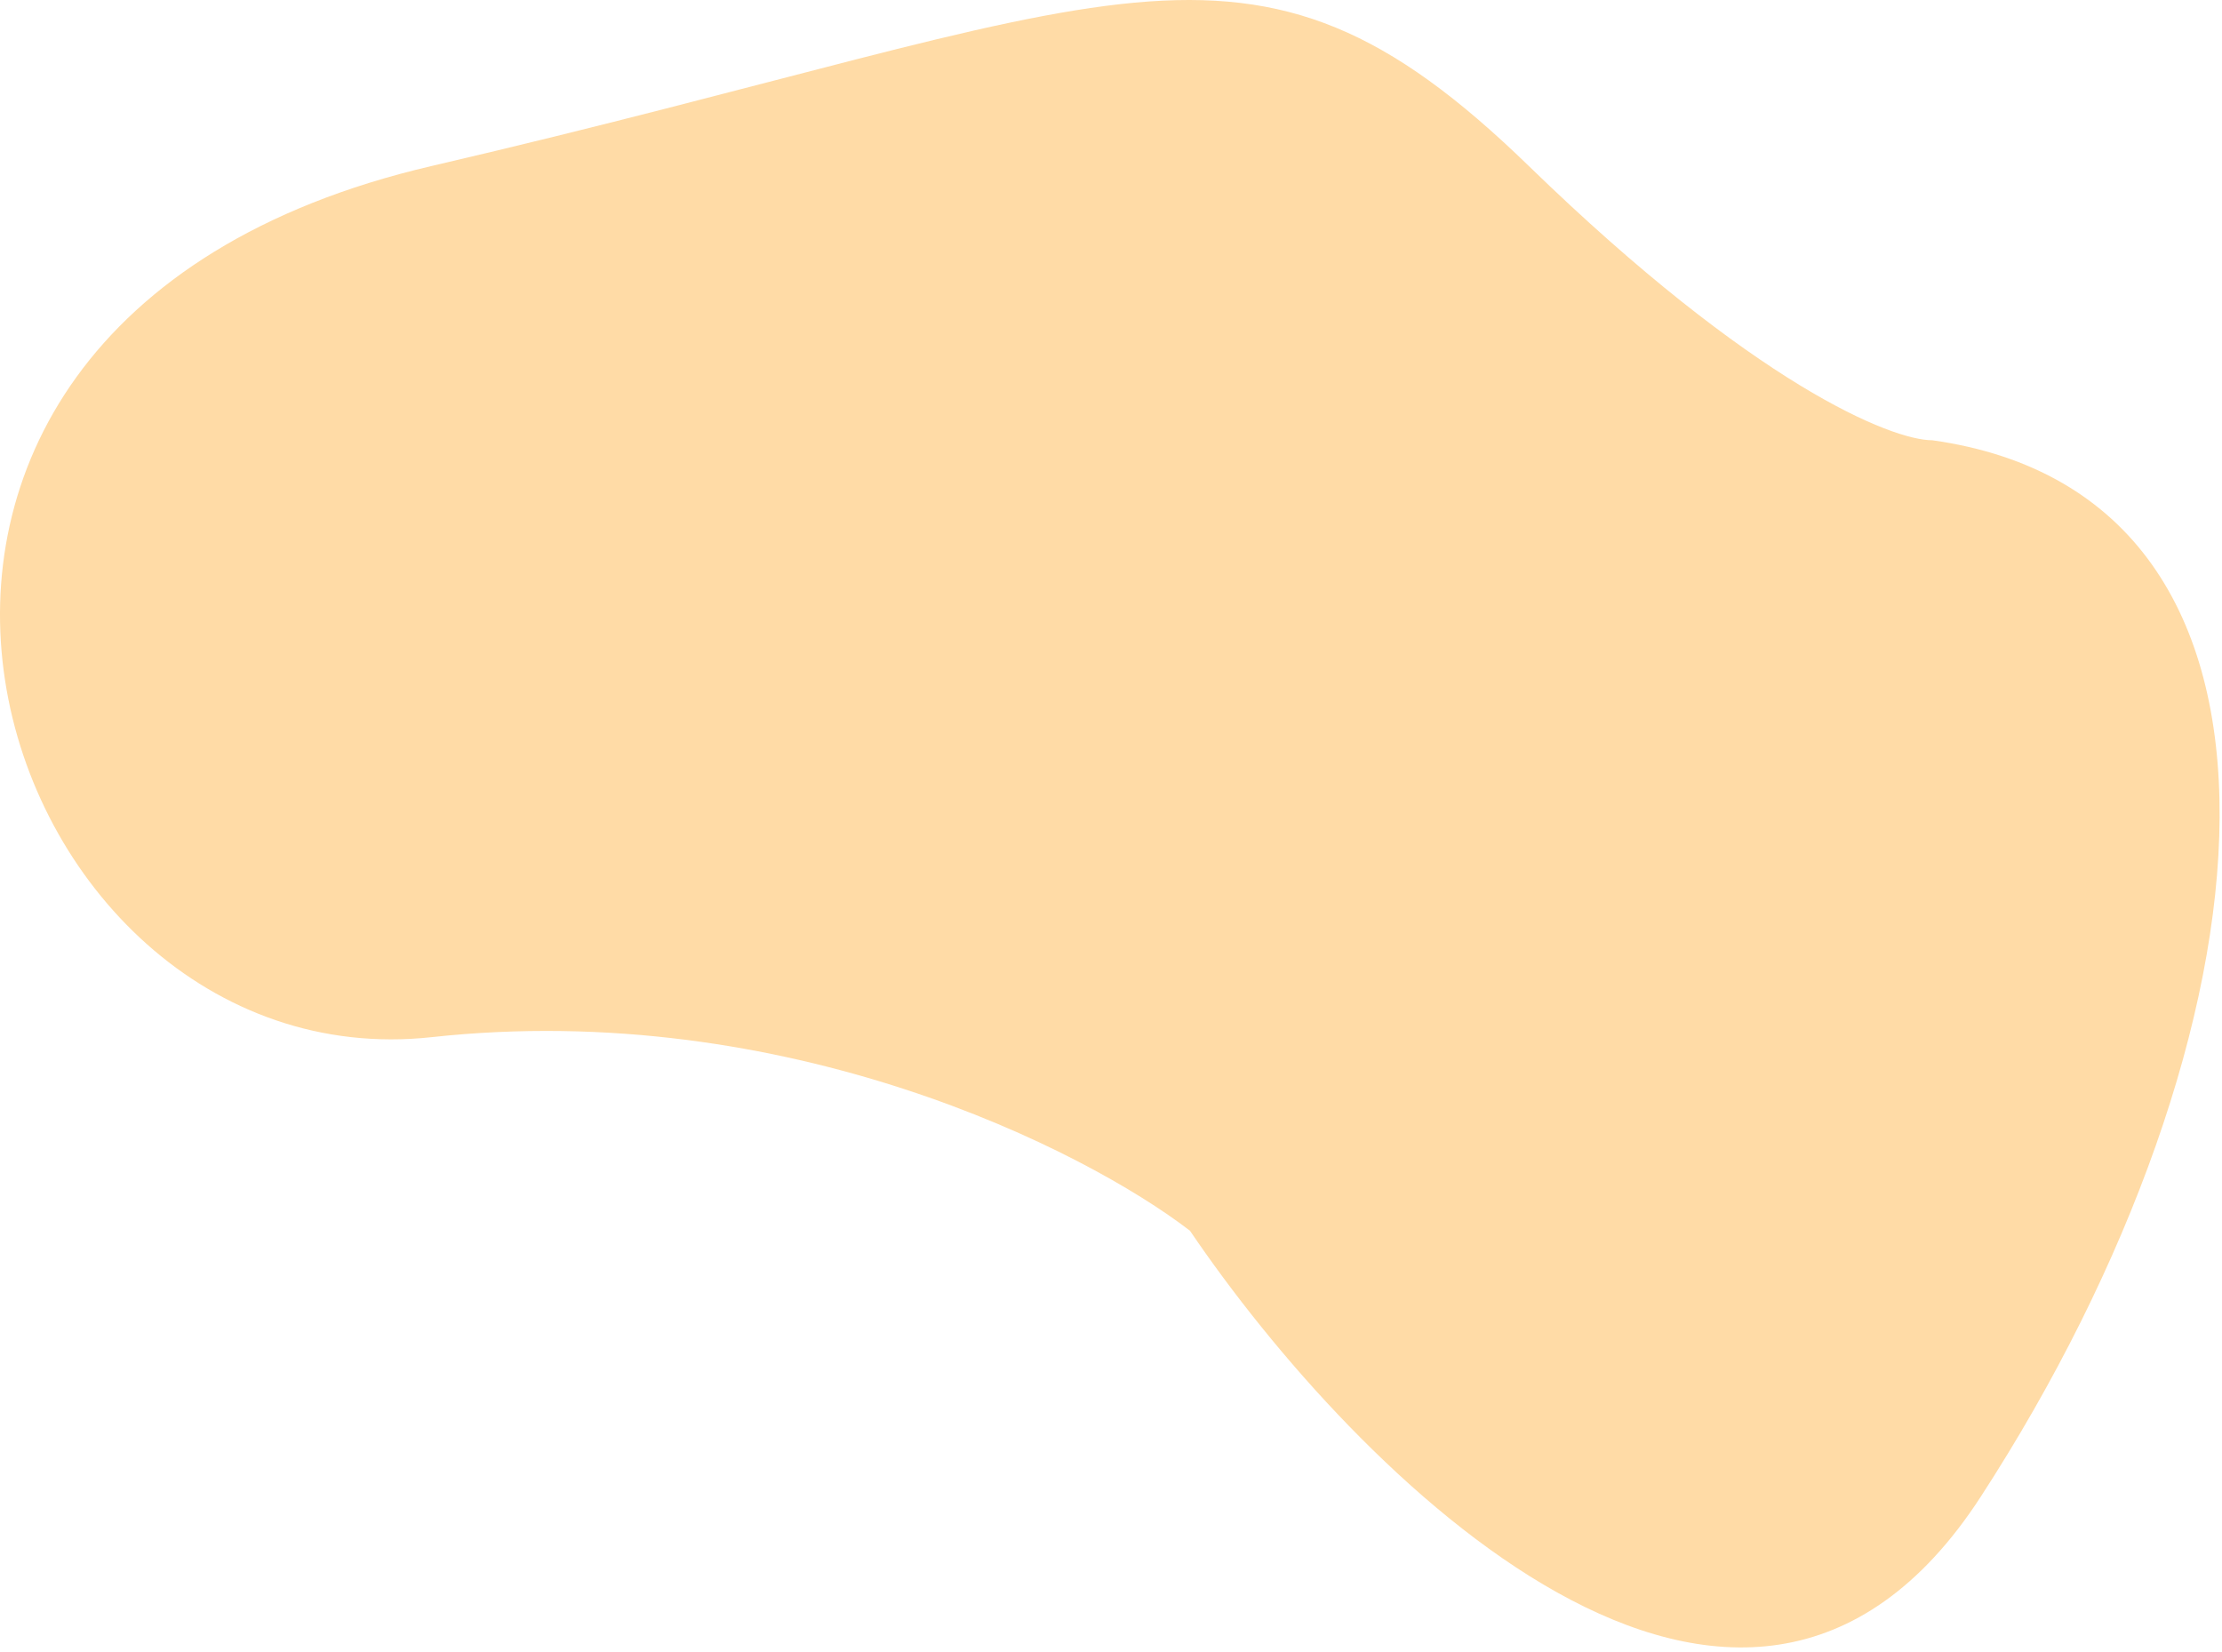
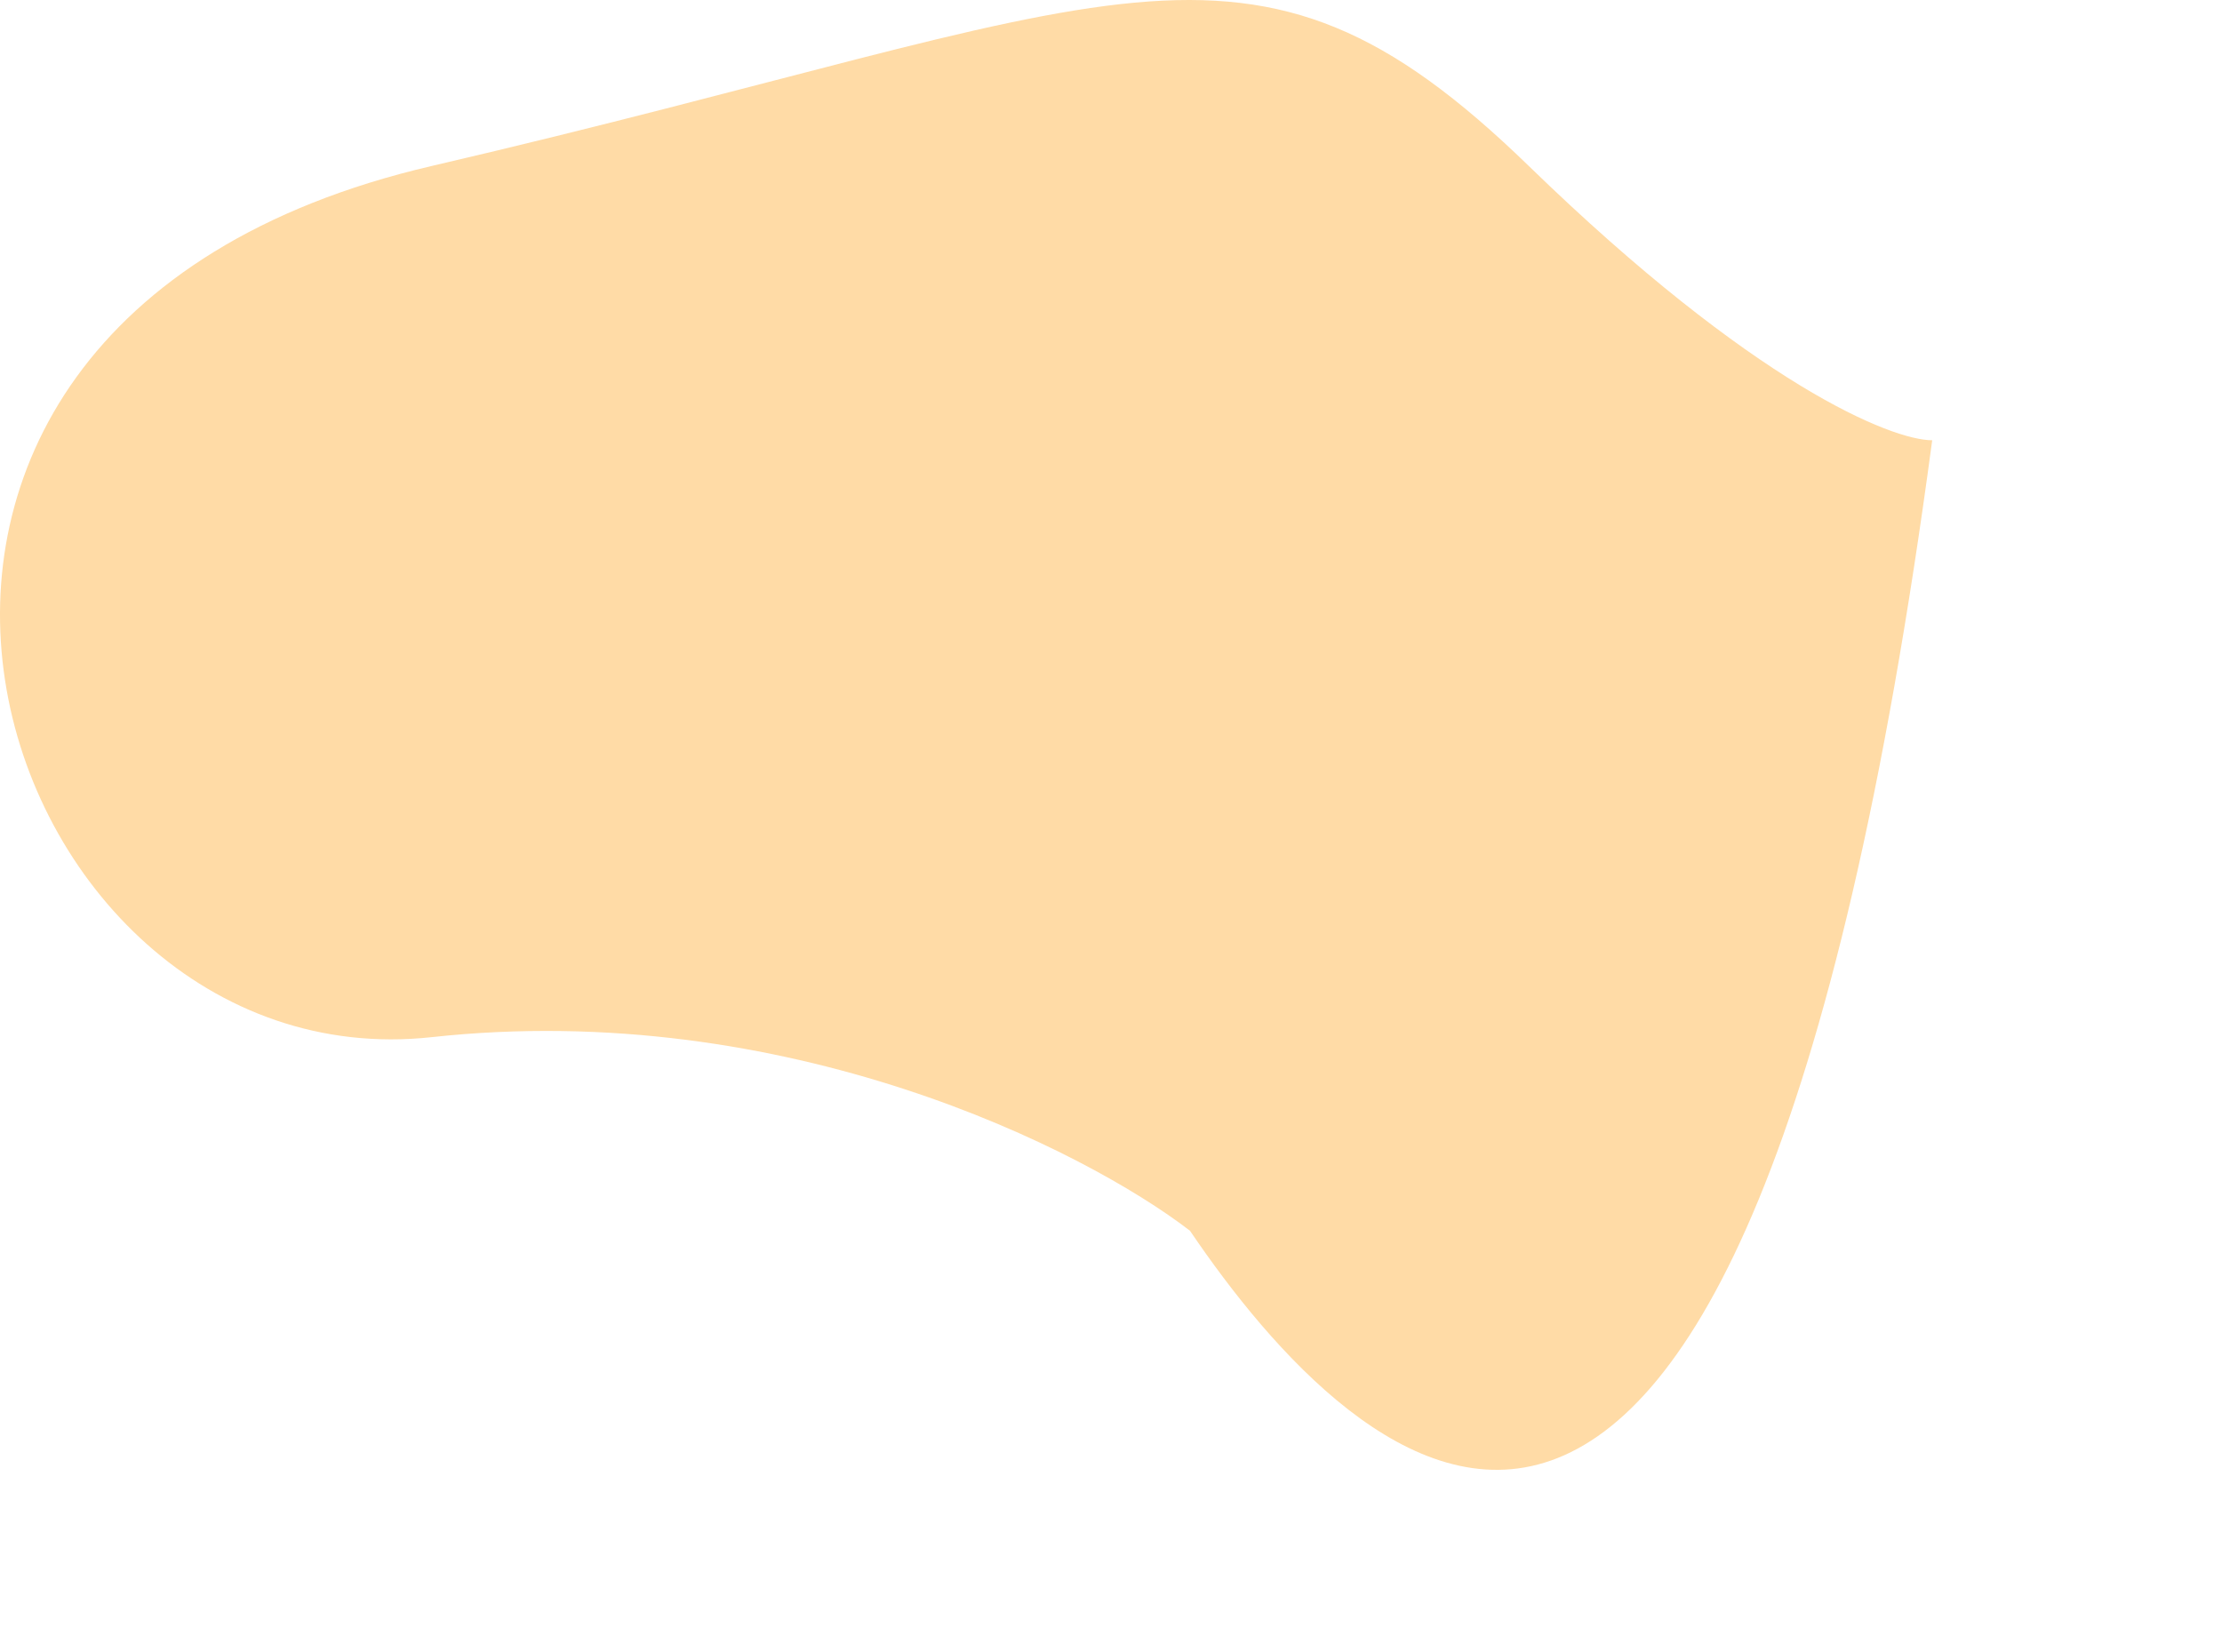
<svg xmlns="http://www.w3.org/2000/svg" width="234" height="174" viewBox="0 0 234 174" fill="none">
-   <path d="M161 17.485C184.789 40.594 199.233 46.371 203.481 46.371C245.961 52.319 240.014 109.242 208.579 157.67C183.43 196.412 142.592 155.121 125.317 129.633C114.272 121.137 82.836 105.164 45.453 109.242C-1.275 114.34 -27.613 34.477 45.453 17.485C118.52 0.492 131.264 -11.402 161 17.485Z" fill="#FFDBA6" />
+   <path d="M161 17.485C184.789 40.594 199.233 46.371 203.481 46.371C183.43 196.412 142.592 155.121 125.317 129.633C114.272 121.137 82.836 105.164 45.453 109.242C-1.275 114.34 -27.613 34.477 45.453 17.485C118.52 0.492 131.264 -11.402 161 17.485Z" fill="#FFDBA6" />
</svg>